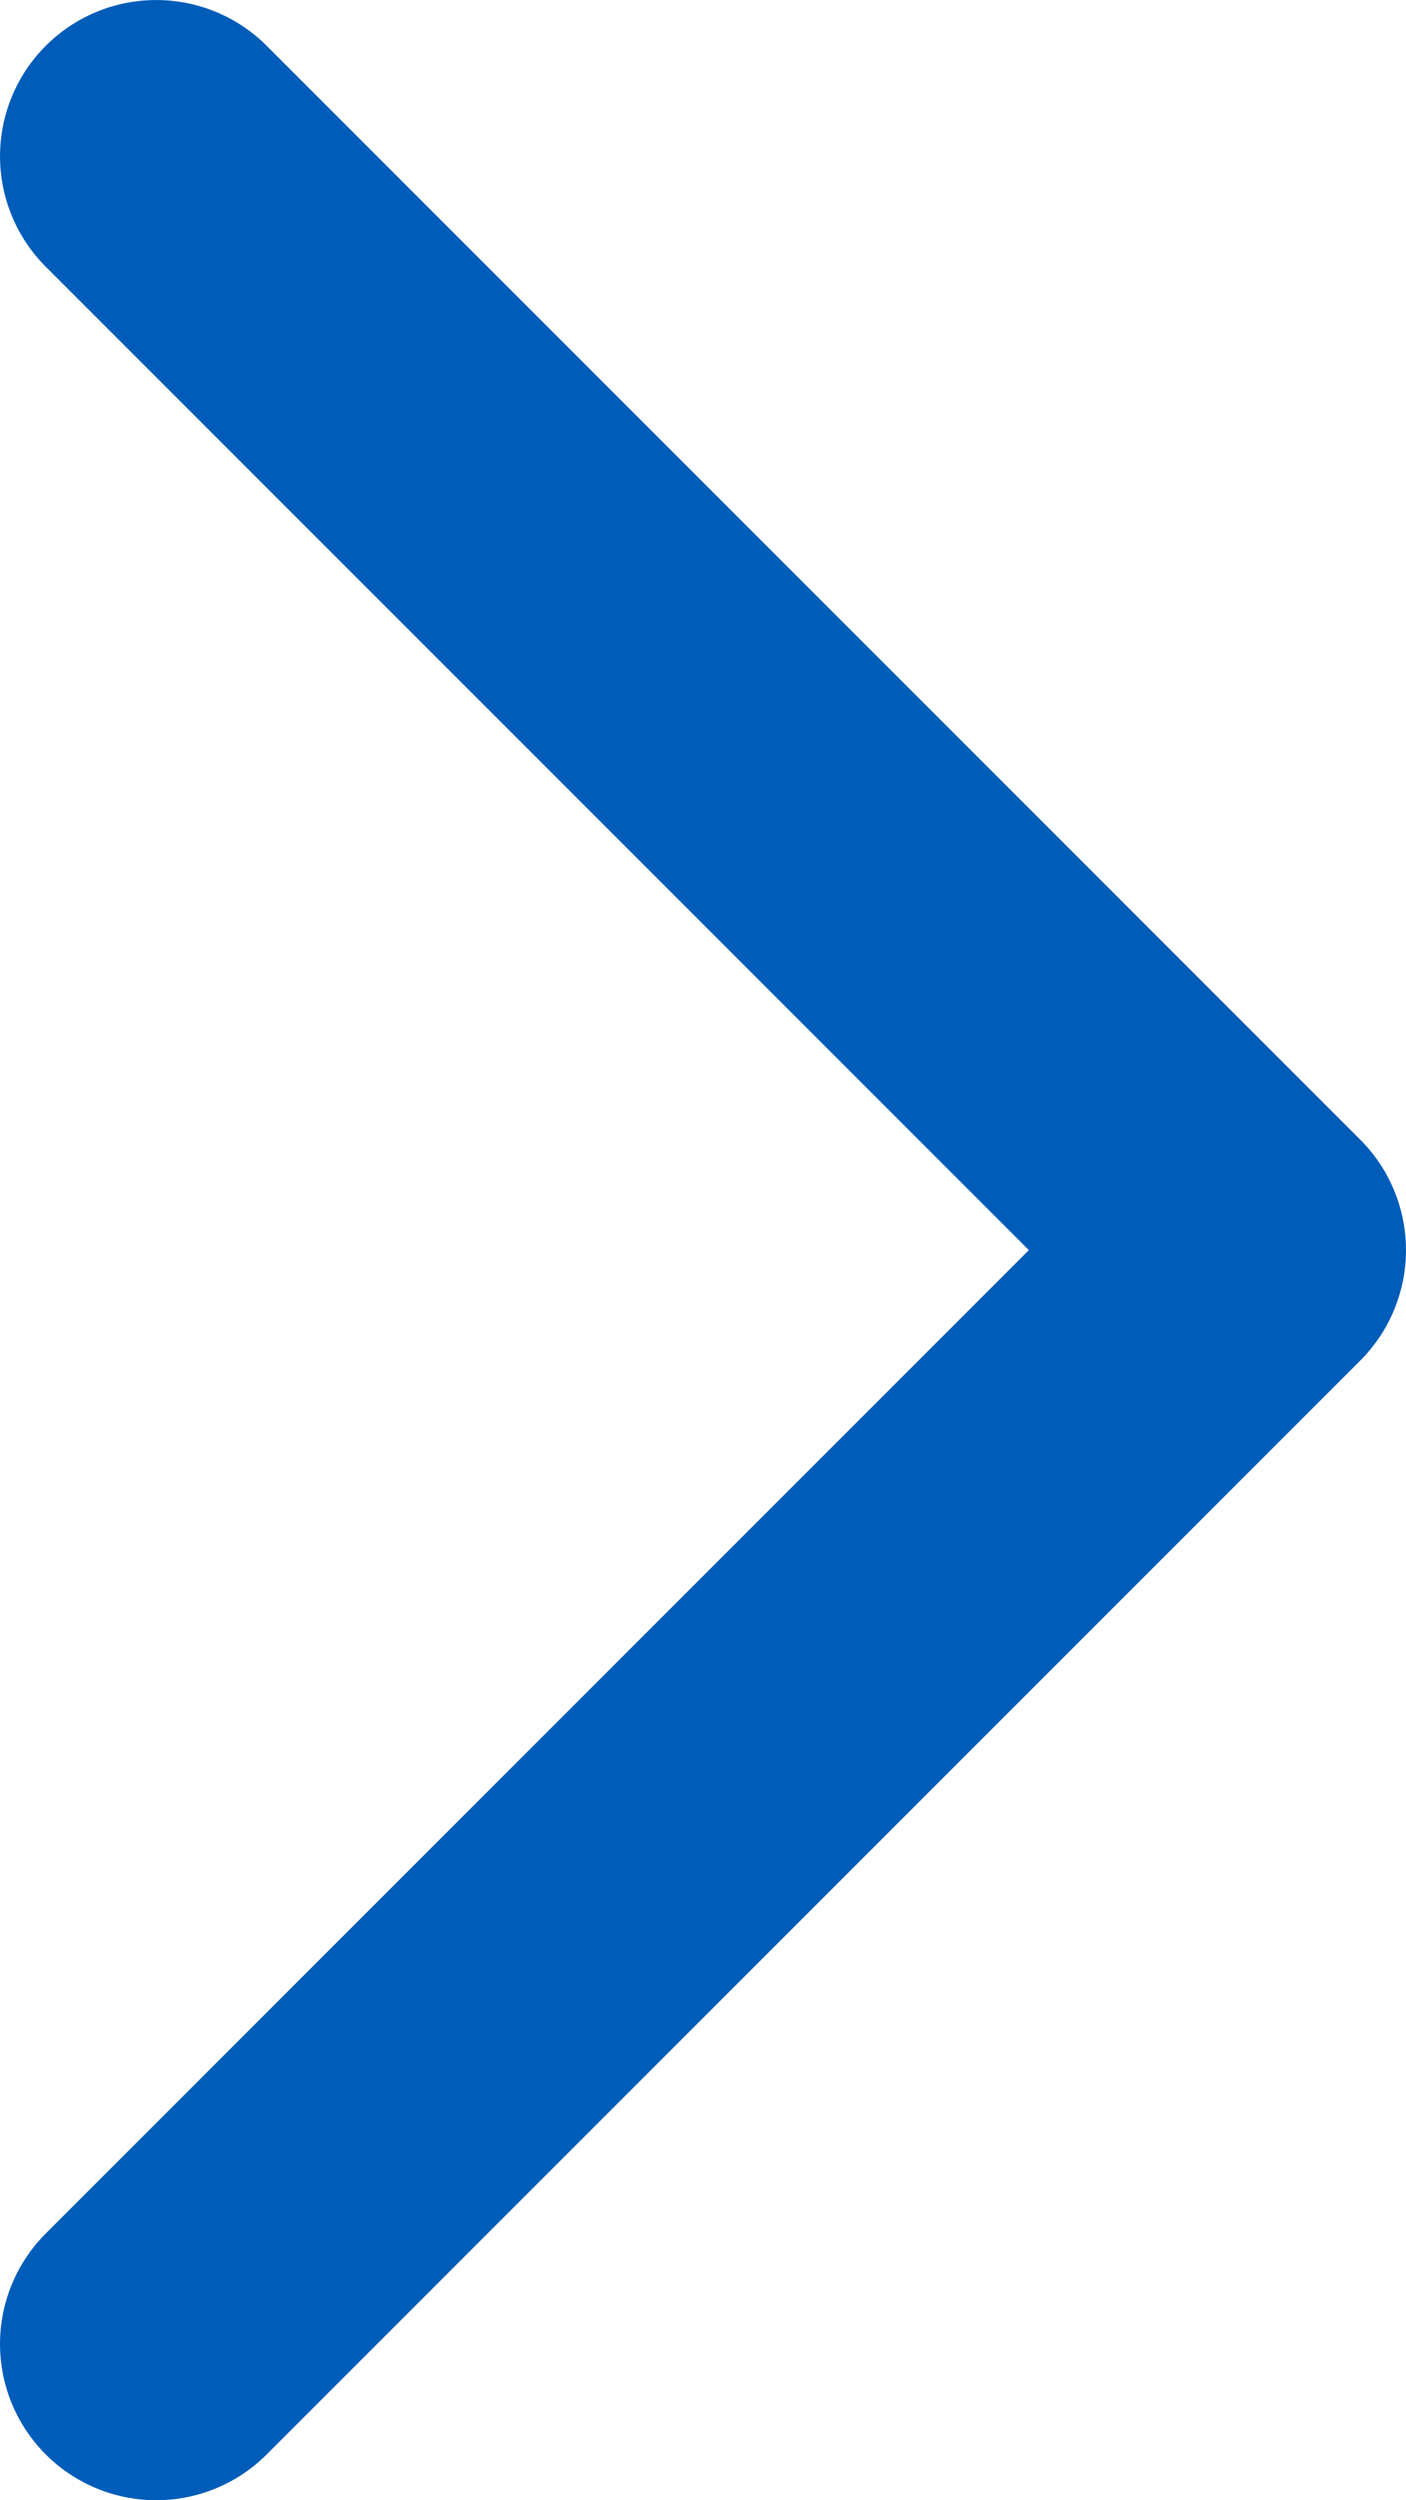
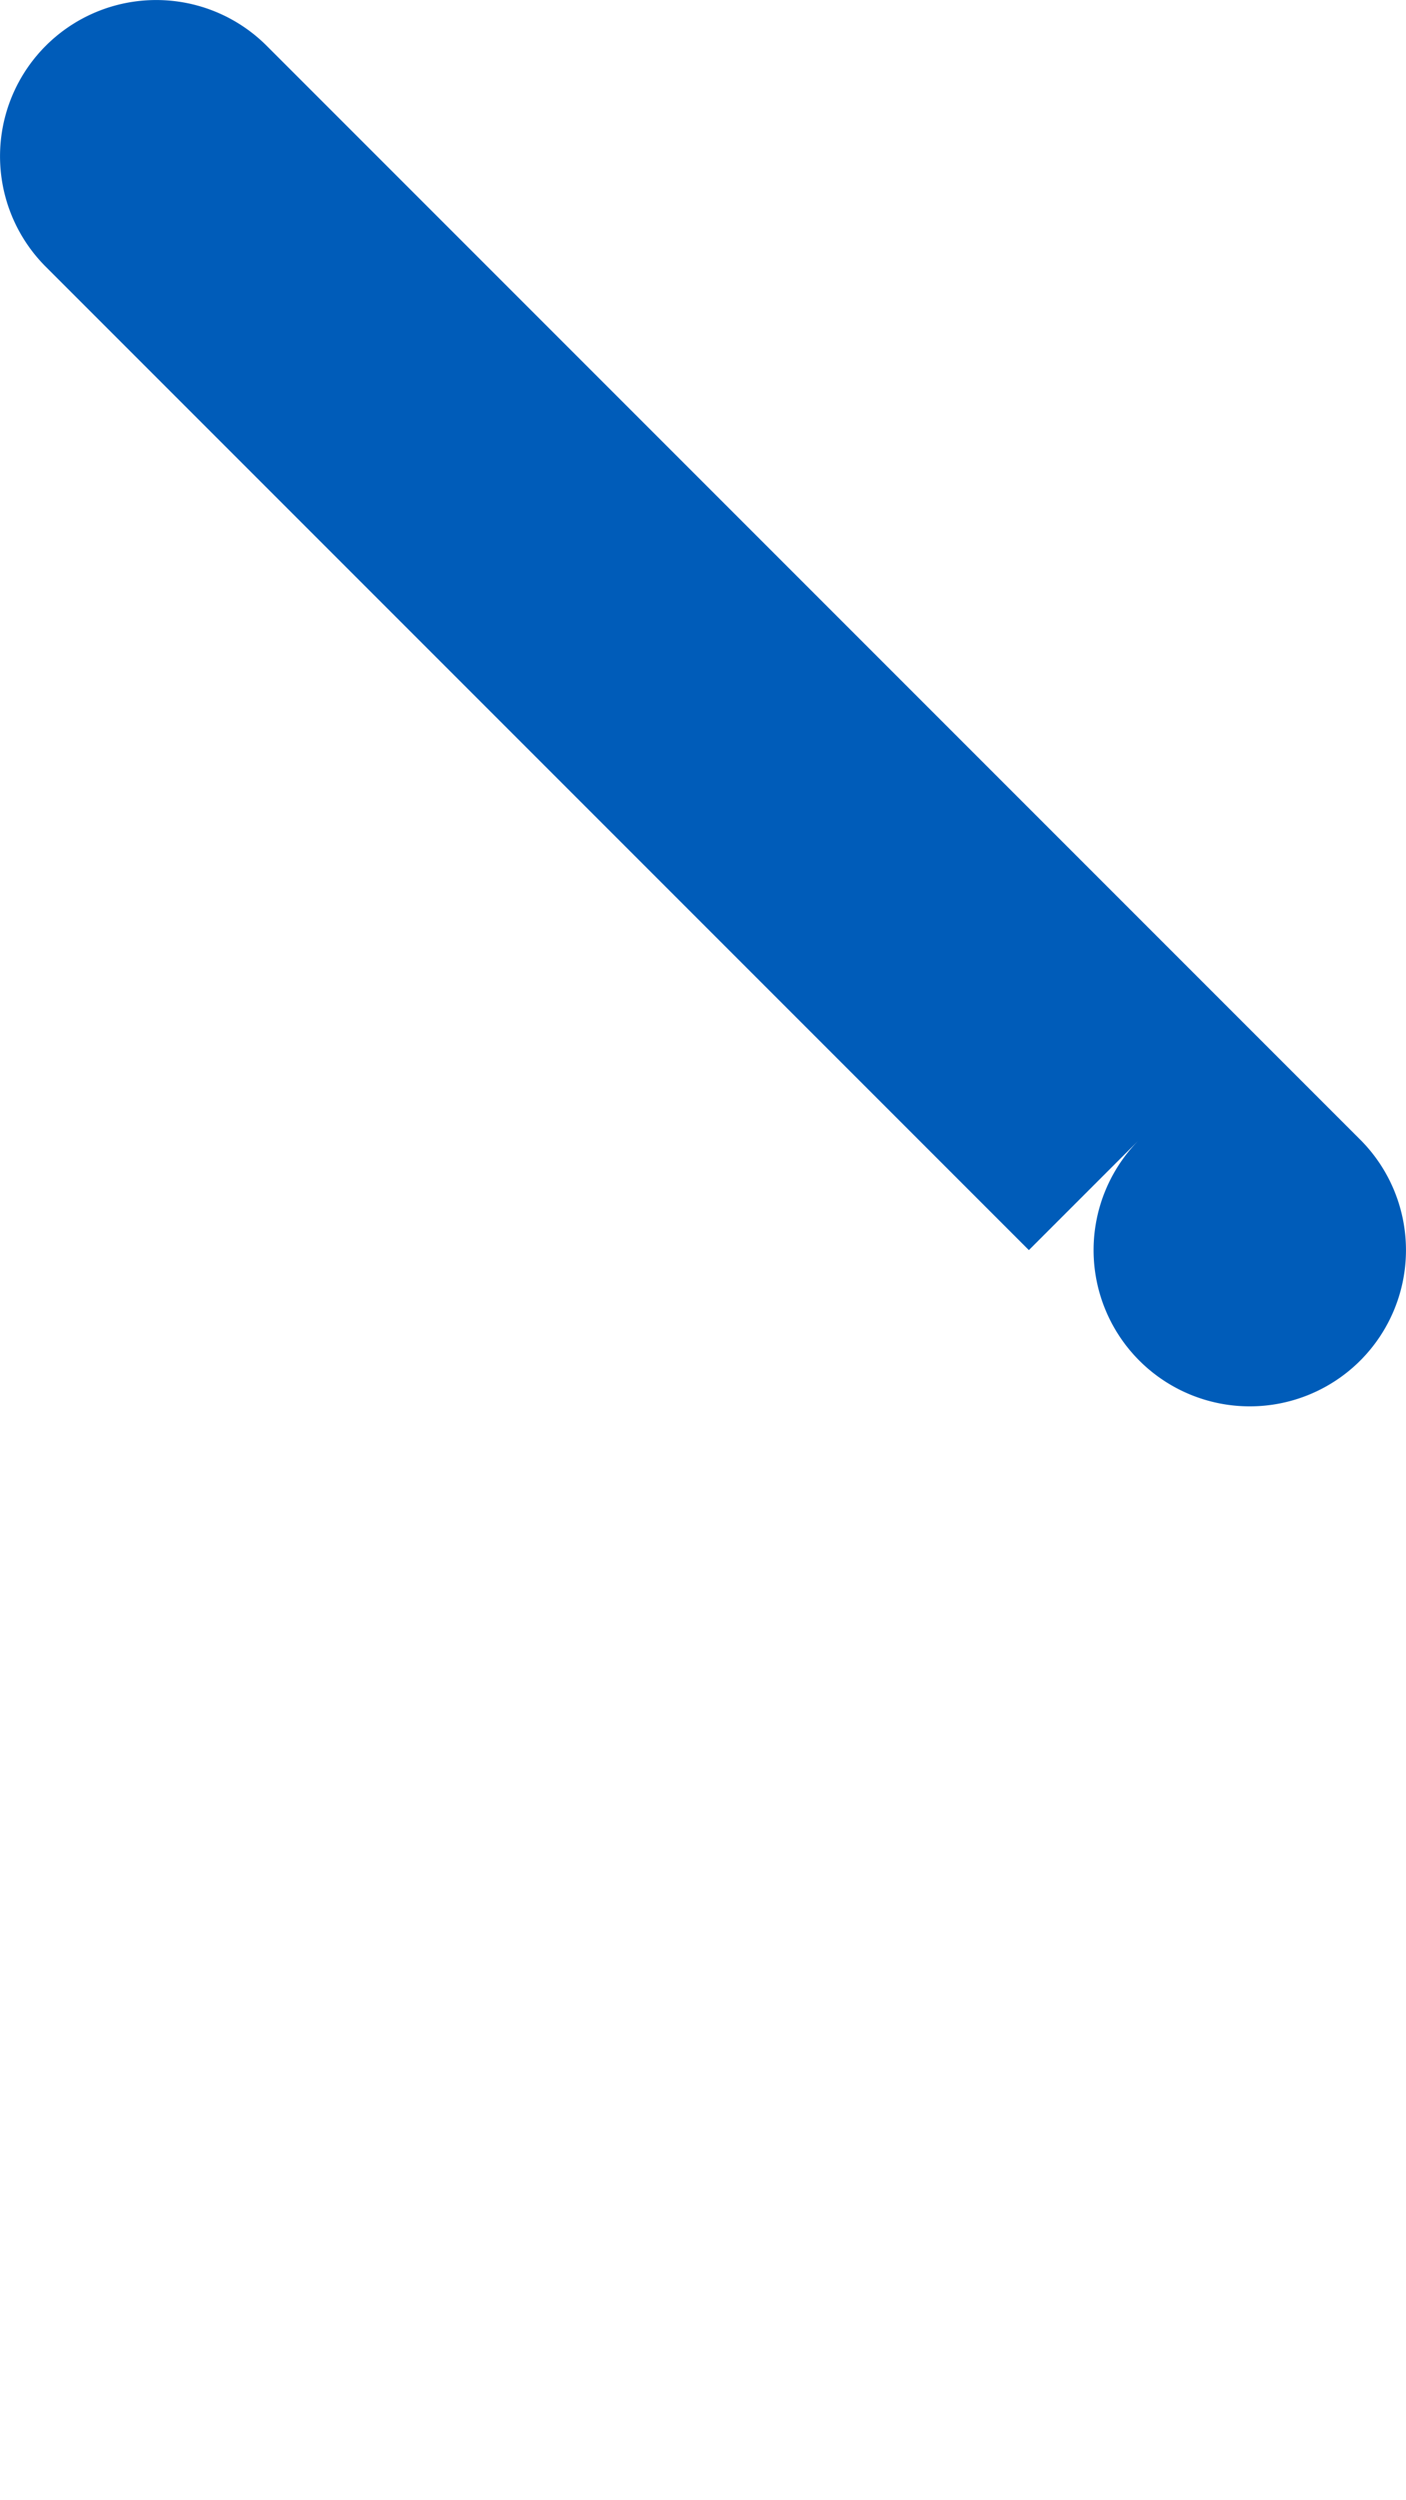
<svg xmlns="http://www.w3.org/2000/svg" width="18" height="32" viewBox="0 0 18 32">
-   <path id="Path_82_Copy_2" data-name="Path 82 Copy 2" d="M-17.414,3.414a2,2,0,0,1,0-2.828,2,2,0,0,1,2.828,0l14,14a2,2,0,0,1,0,2.828l-14,14a2,2,0,0,1-2.828,0,2,2,0,0,1,0-2.828L-4.828,16Z" transform="translate(18)" fill="#005cb9" />
+   <path id="Path_82_Copy_2" data-name="Path 82 Copy 2" d="M-17.414,3.414a2,2,0,0,1,0-2.828,2,2,0,0,1,2.828,0l14,14a2,2,0,0,1,0,2.828a2,2,0,0,1-2.828,0,2,2,0,0,1,0-2.828L-4.828,16Z" transform="translate(18)" fill="#005cb9" />
</svg>